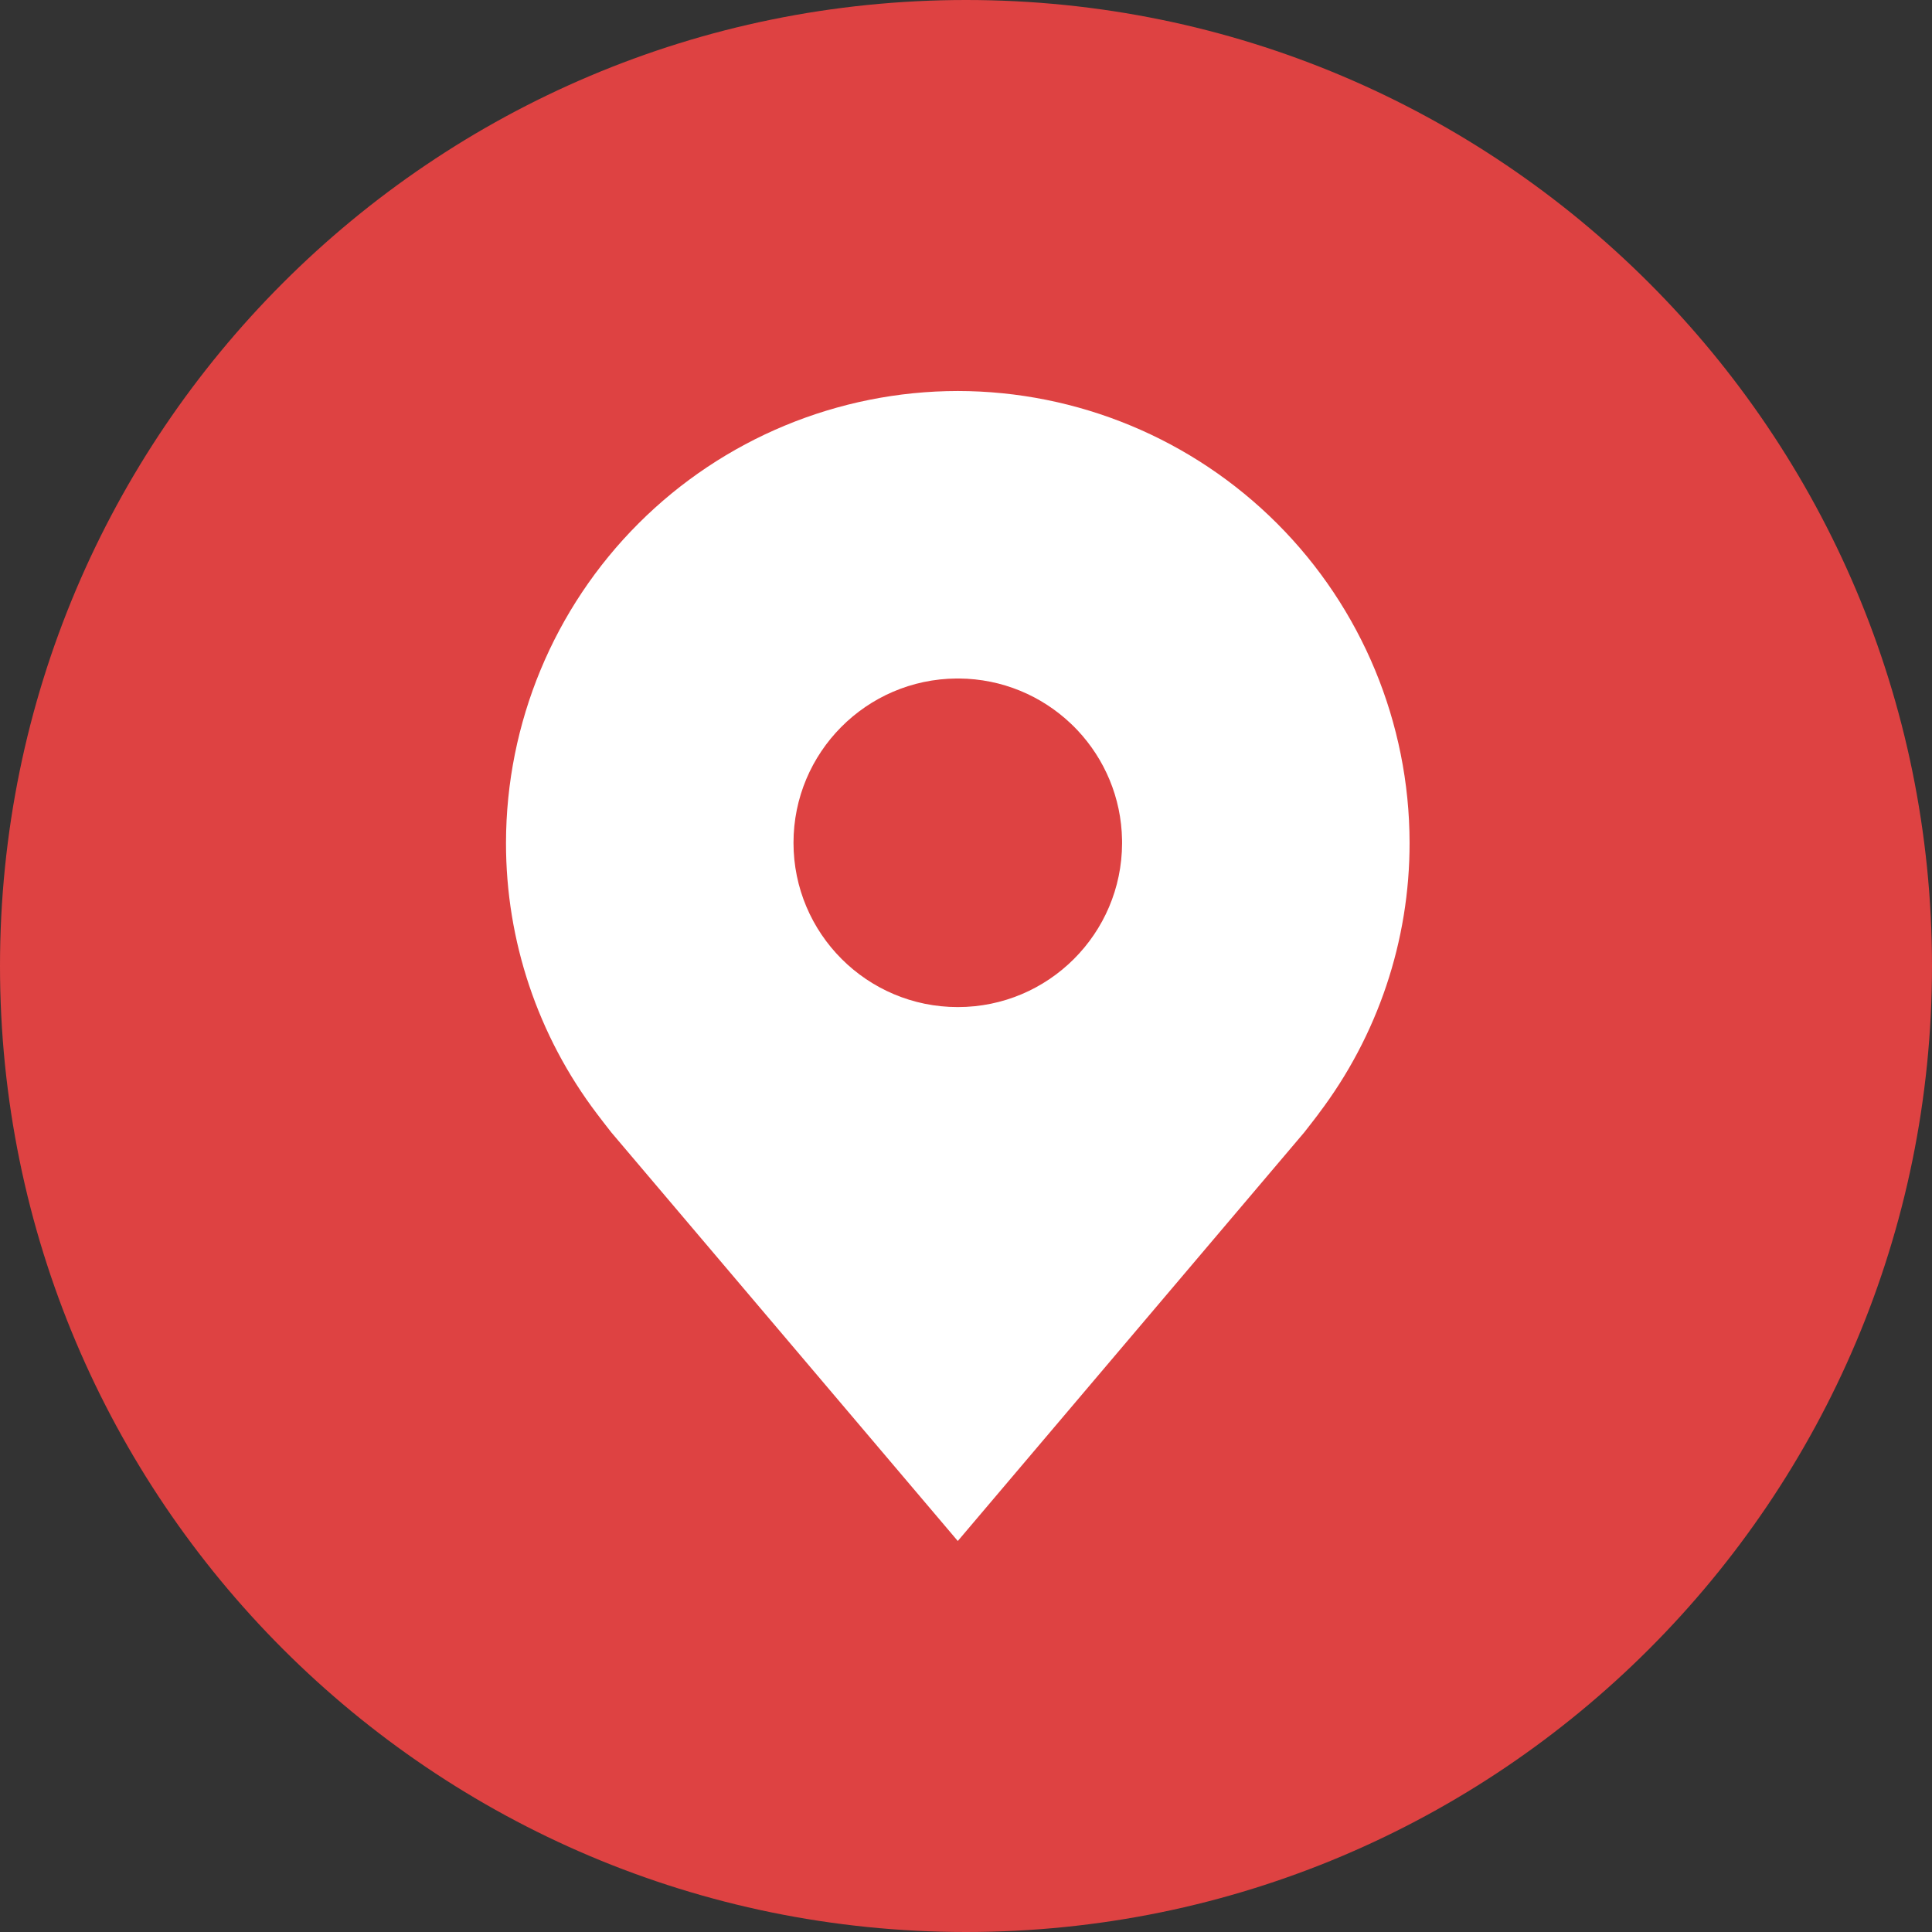
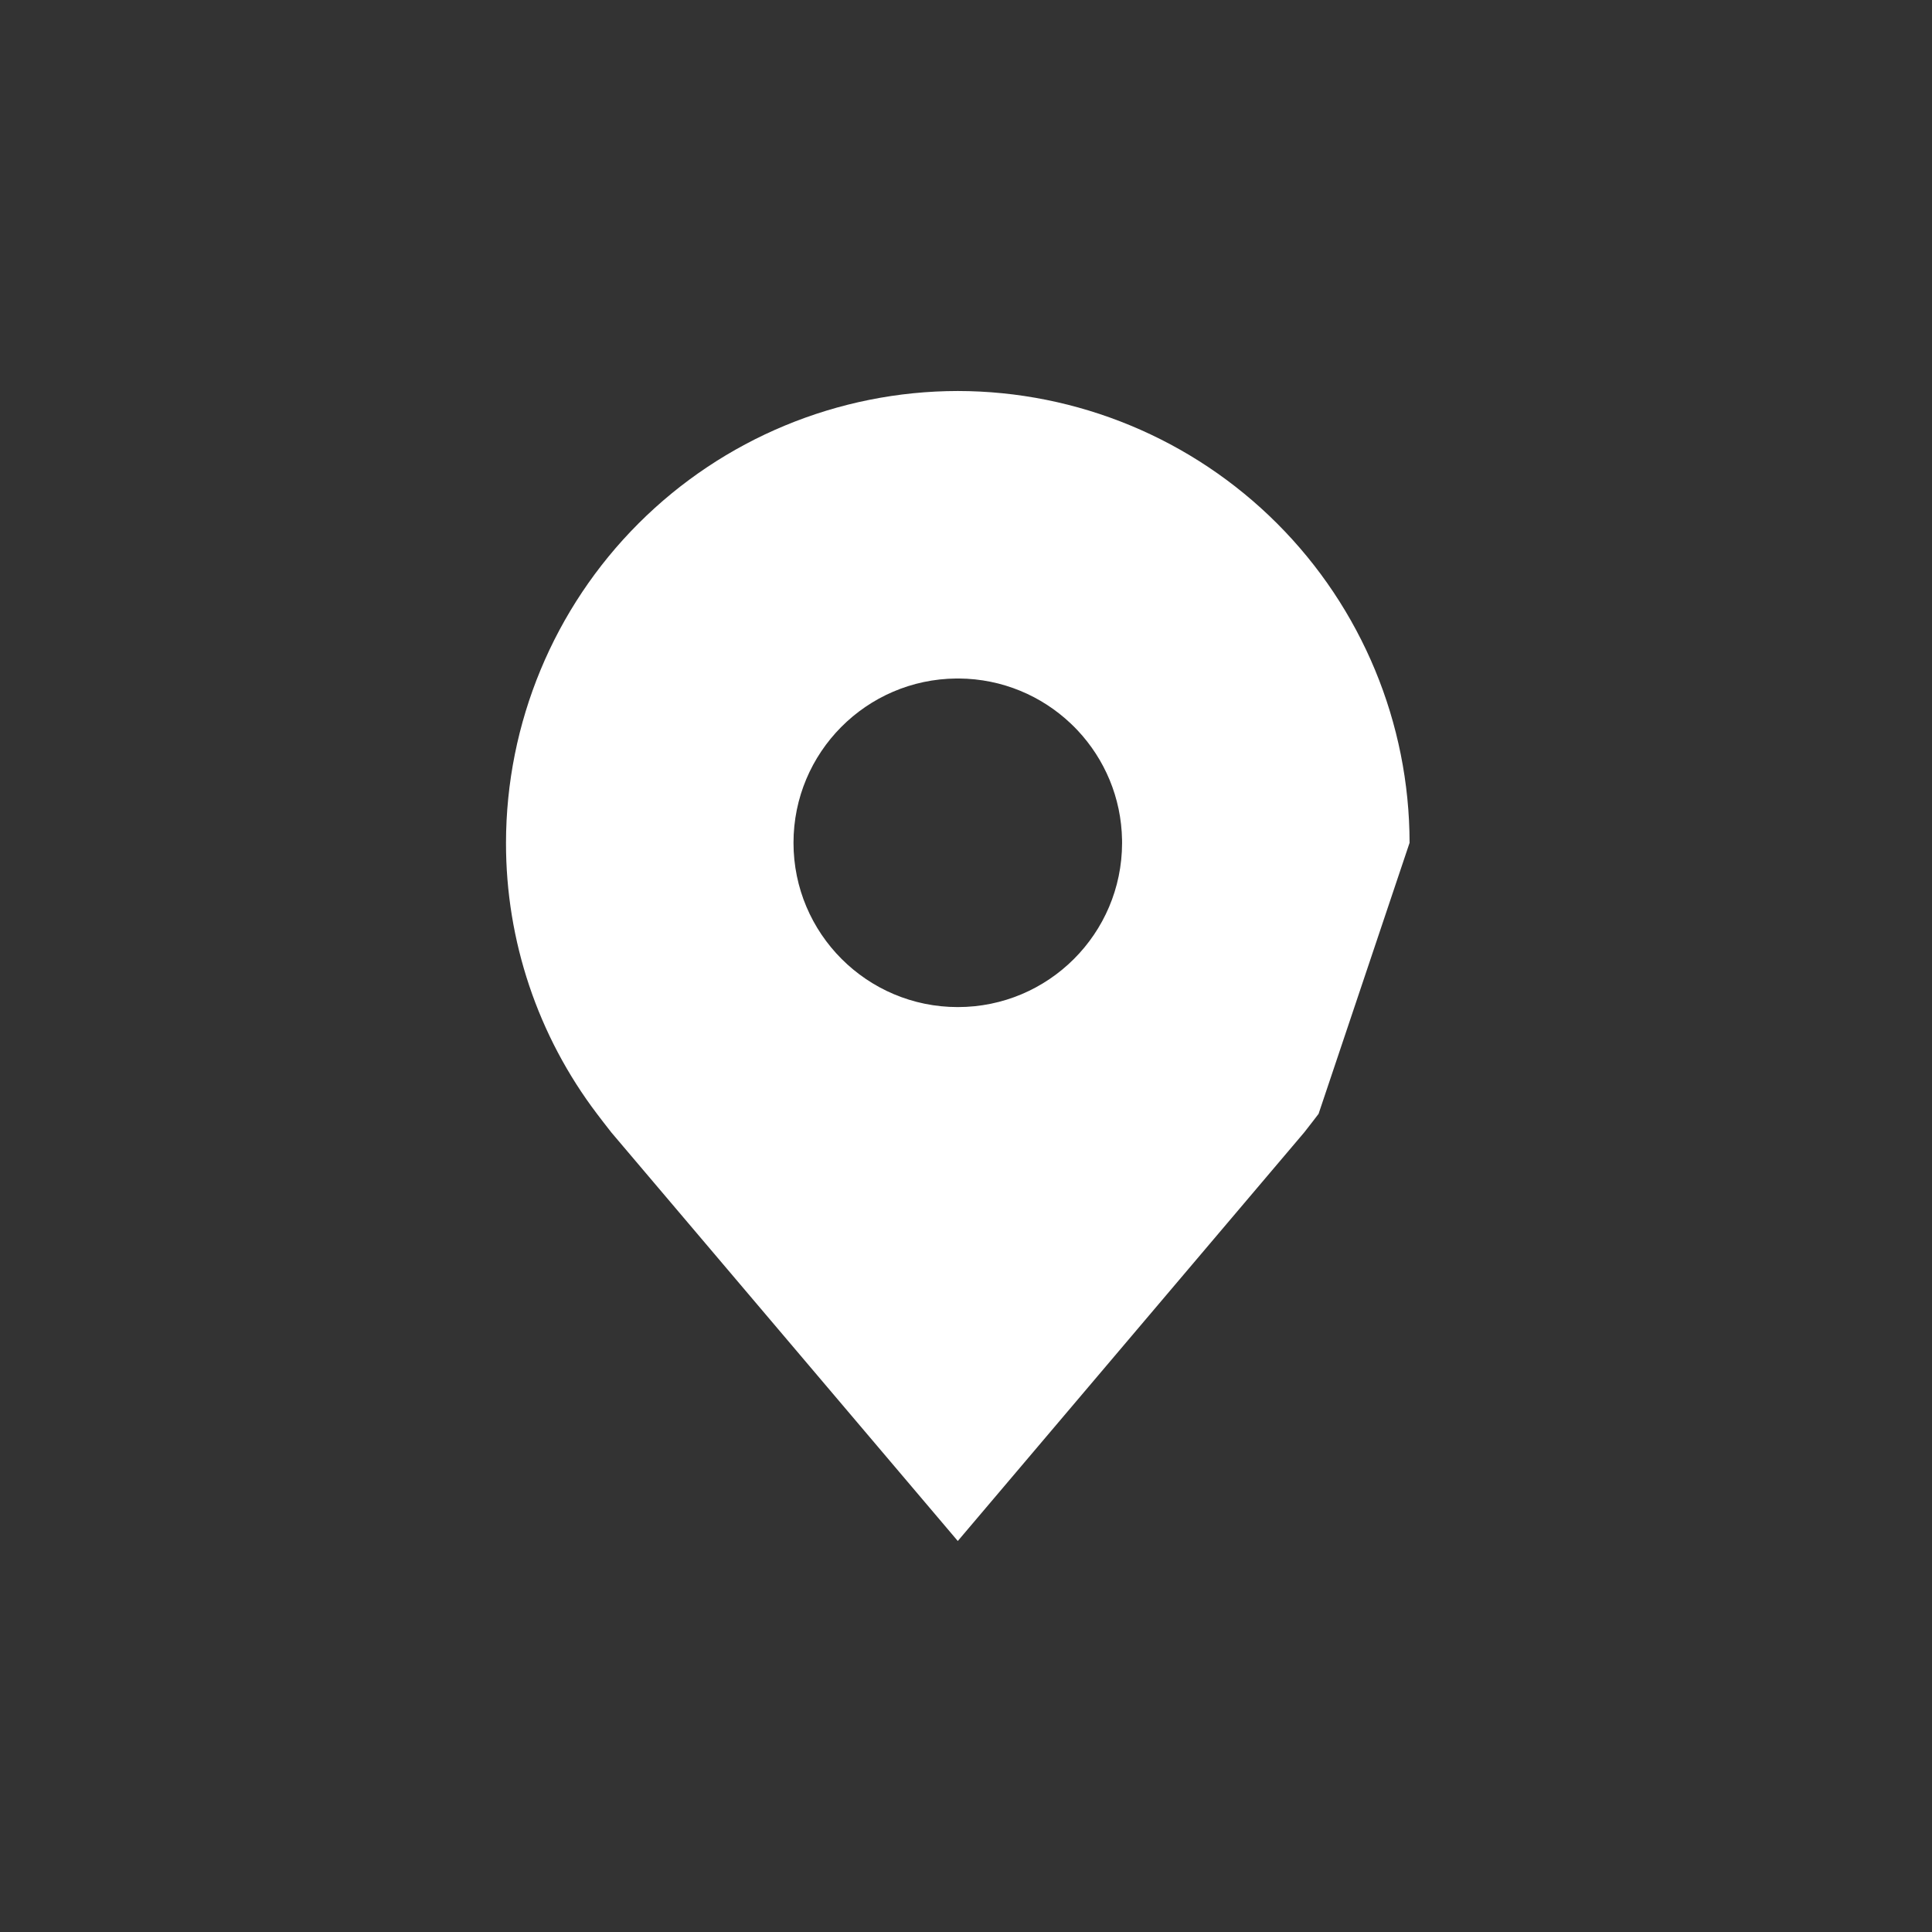
<svg xmlns="http://www.w3.org/2000/svg" width="84" height="84" viewBox="0 0 84 84" fill="none">
  <rect x="0" y="0" width="84" height="84" fill="#333333" stroke="none" />
-   <path d="M84 42C84 65.196 65.196 84 42 84C18.804 84 0 65.196 0 42C0 18.804 18.804 0 42 0C65.196 0 84 18.804 84 42Z" fill="#DE4242" />
-   <path fill-rule="evenodd" clip-rule="evenodd" d="M27.76 22.76C31.442 19.078 36.435 17.006 41.643 17C46.851 17.006 51.843 19.078 55.526 22.76C59.208 26.442 61.28 31.435 61.286 36.643C61.292 40.897 59.902 45.035 57.33 48.423L57.329 48.429C57.329 48.429 56.791 49.132 56.712 49.227L41.643 67L26.58 49.236C26.493 49.134 25.957 48.429 25.957 48.429C23.384 45.039 21.994 40.899 22 36.643C22.006 31.435 24.078 26.442 27.76 22.76ZM41.695 29.5C41.659 29.5 41.623 29.5 41.588 29.5C37.668 29.53 34.5 32.716 34.5 36.643C34.5 40.588 37.698 43.786 41.643 43.786C45.582 43.786 48.777 40.597 48.786 36.659C48.786 36.654 48.786 36.648 48.786 36.643C48.786 36.602 48.785 36.562 48.785 36.522C48.754 34.674 48.022 32.998 46.844 31.747C46.75 31.647 46.653 31.55 46.553 31.456C45.285 30.255 43.576 29.514 41.695 29.5Z" fill="white" />
+   <path fill-rule="evenodd" clip-rule="evenodd" d="M27.76 22.76C31.442 19.078 36.435 17.006 41.643 17C46.851 17.006 51.843 19.078 55.526 22.76C59.208 26.442 61.28 31.435 61.286 36.643L57.329 48.429C57.329 48.429 56.791 49.132 56.712 49.227L41.643 67L26.58 49.236C26.493 49.134 25.957 48.429 25.957 48.429C23.384 45.039 21.994 40.899 22 36.643C22.006 31.435 24.078 26.442 27.76 22.76ZM41.695 29.5C41.659 29.5 41.623 29.5 41.588 29.5C37.668 29.53 34.5 32.716 34.5 36.643C34.5 40.588 37.698 43.786 41.643 43.786C45.582 43.786 48.777 40.597 48.786 36.659C48.786 36.654 48.786 36.648 48.786 36.643C48.786 36.602 48.785 36.562 48.785 36.522C48.754 34.674 48.022 32.998 46.844 31.747C46.75 31.647 46.653 31.55 46.553 31.456C45.285 30.255 43.576 29.514 41.695 29.5Z" fill="white" />
</svg>